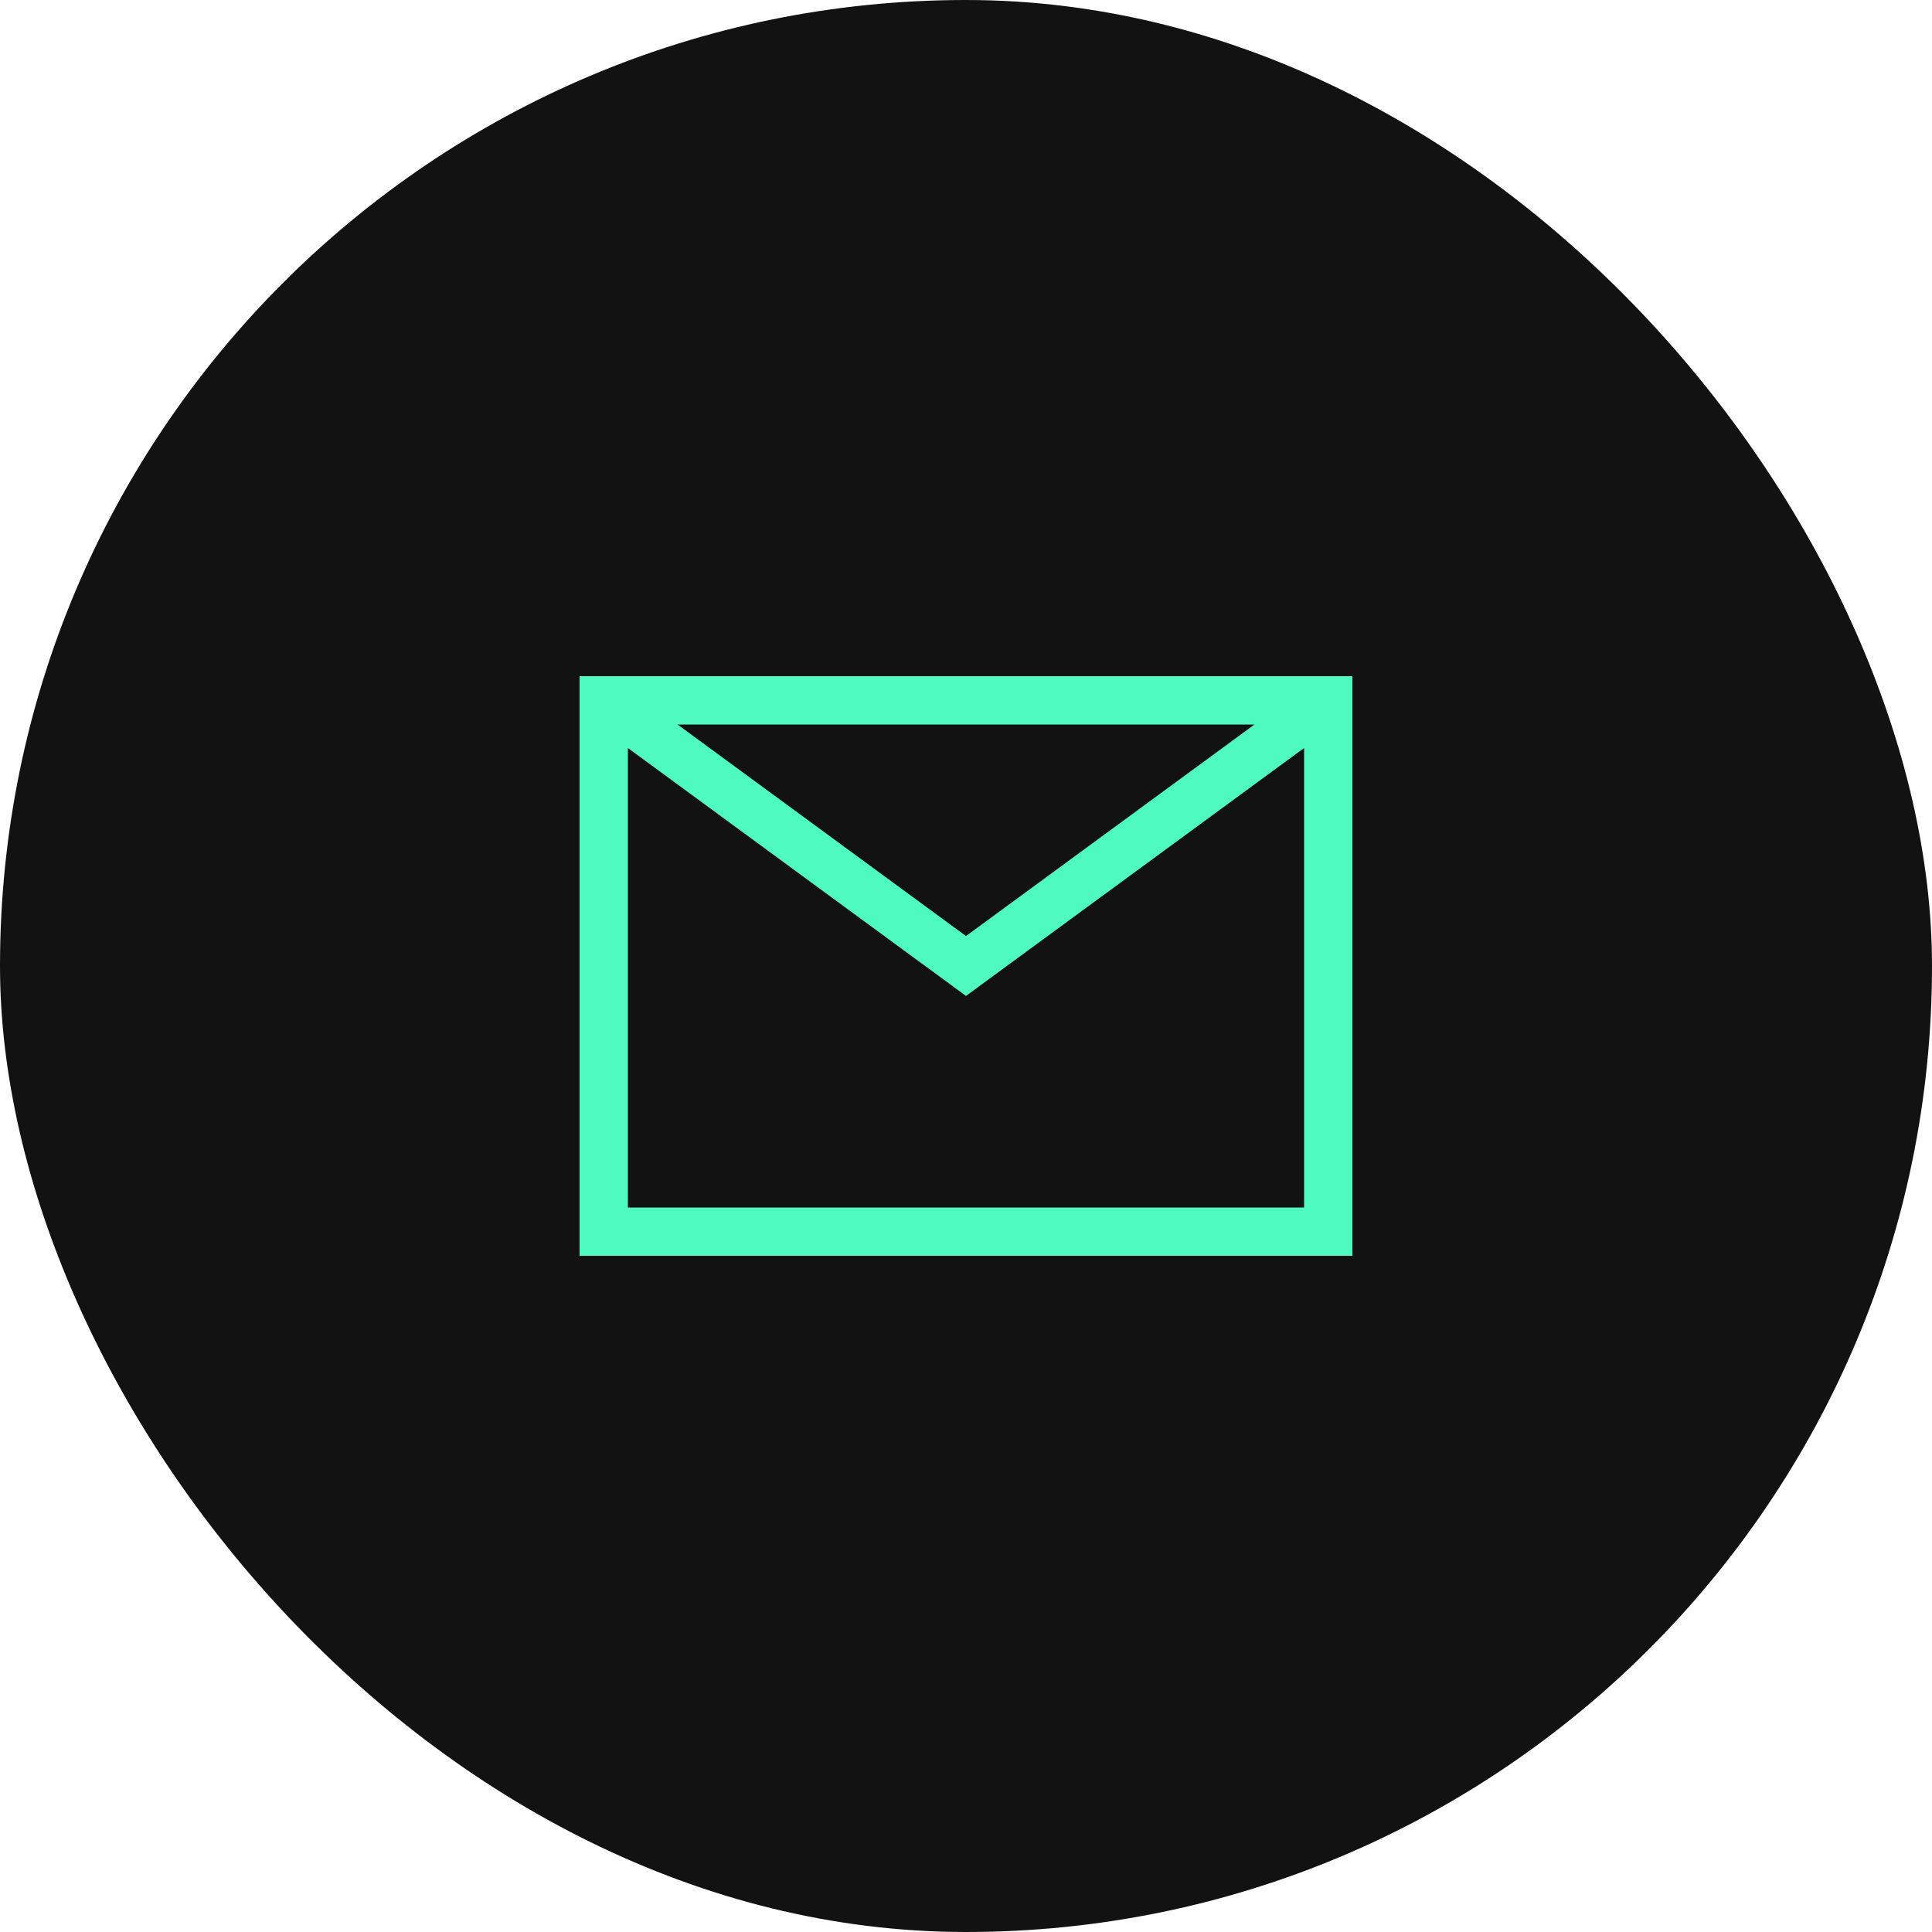
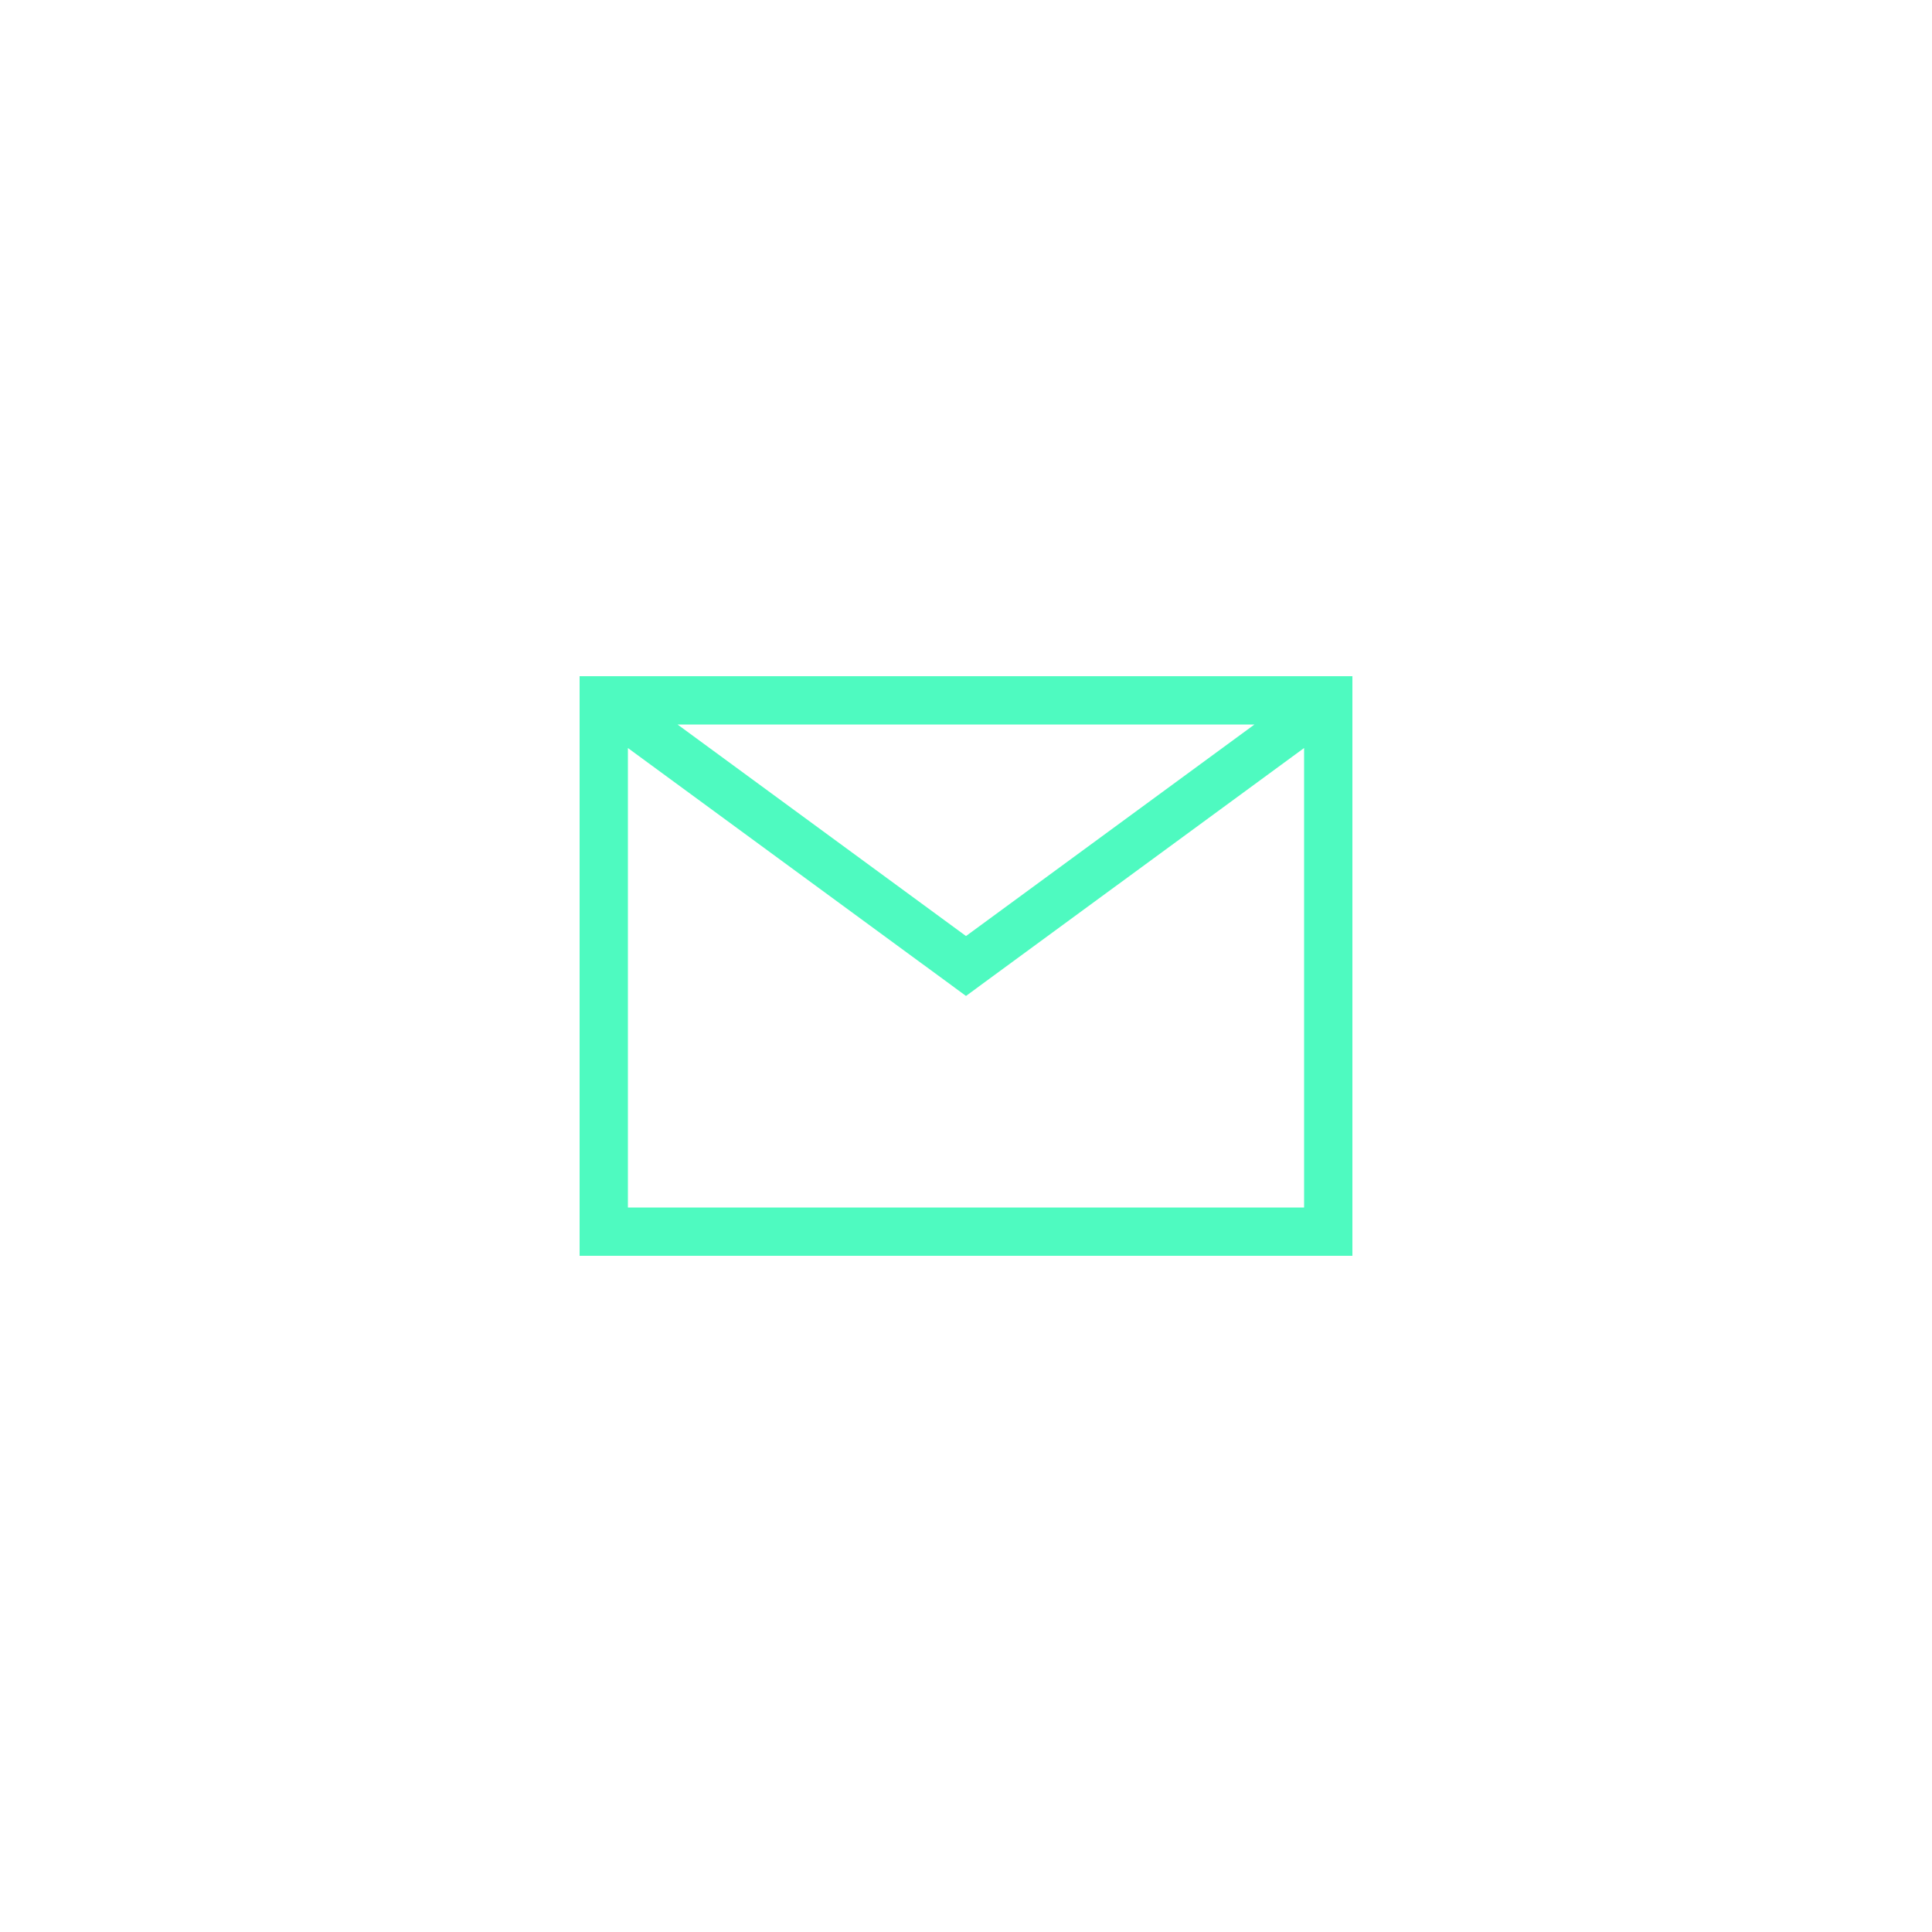
<svg xmlns="http://www.w3.org/2000/svg" width="80" height="80" viewBox="0 0 80 80" fill="none">
-   <rect width="80" height="80" rx="40" fill="#121212" />
-   <path fill-rule="evenodd" clip-rule="evenodd" d="M51.945 30H28.055L40 38.76L51.945 30ZM26 30.974V50H54V30.973L40.591 40.806L40 41.24L39.409 40.806L26 30.974ZM24 28H26H54H56V30V50V52H54H26H24V50V30V28Z" fill="#4EFAC0" />
+   <path fill-rule="evenodd" clip-rule="evenodd" d="M51.945 30H28.055L40 38.76L51.945 30ZM26 30.974V50H54V30.973L40.591 40.806L40 41.24L39.409 40.806L26 30.974ZM24 28H26H54H56V30V50V52H54H26H24V50V30V28" fill="#4EFAC0" />
</svg>